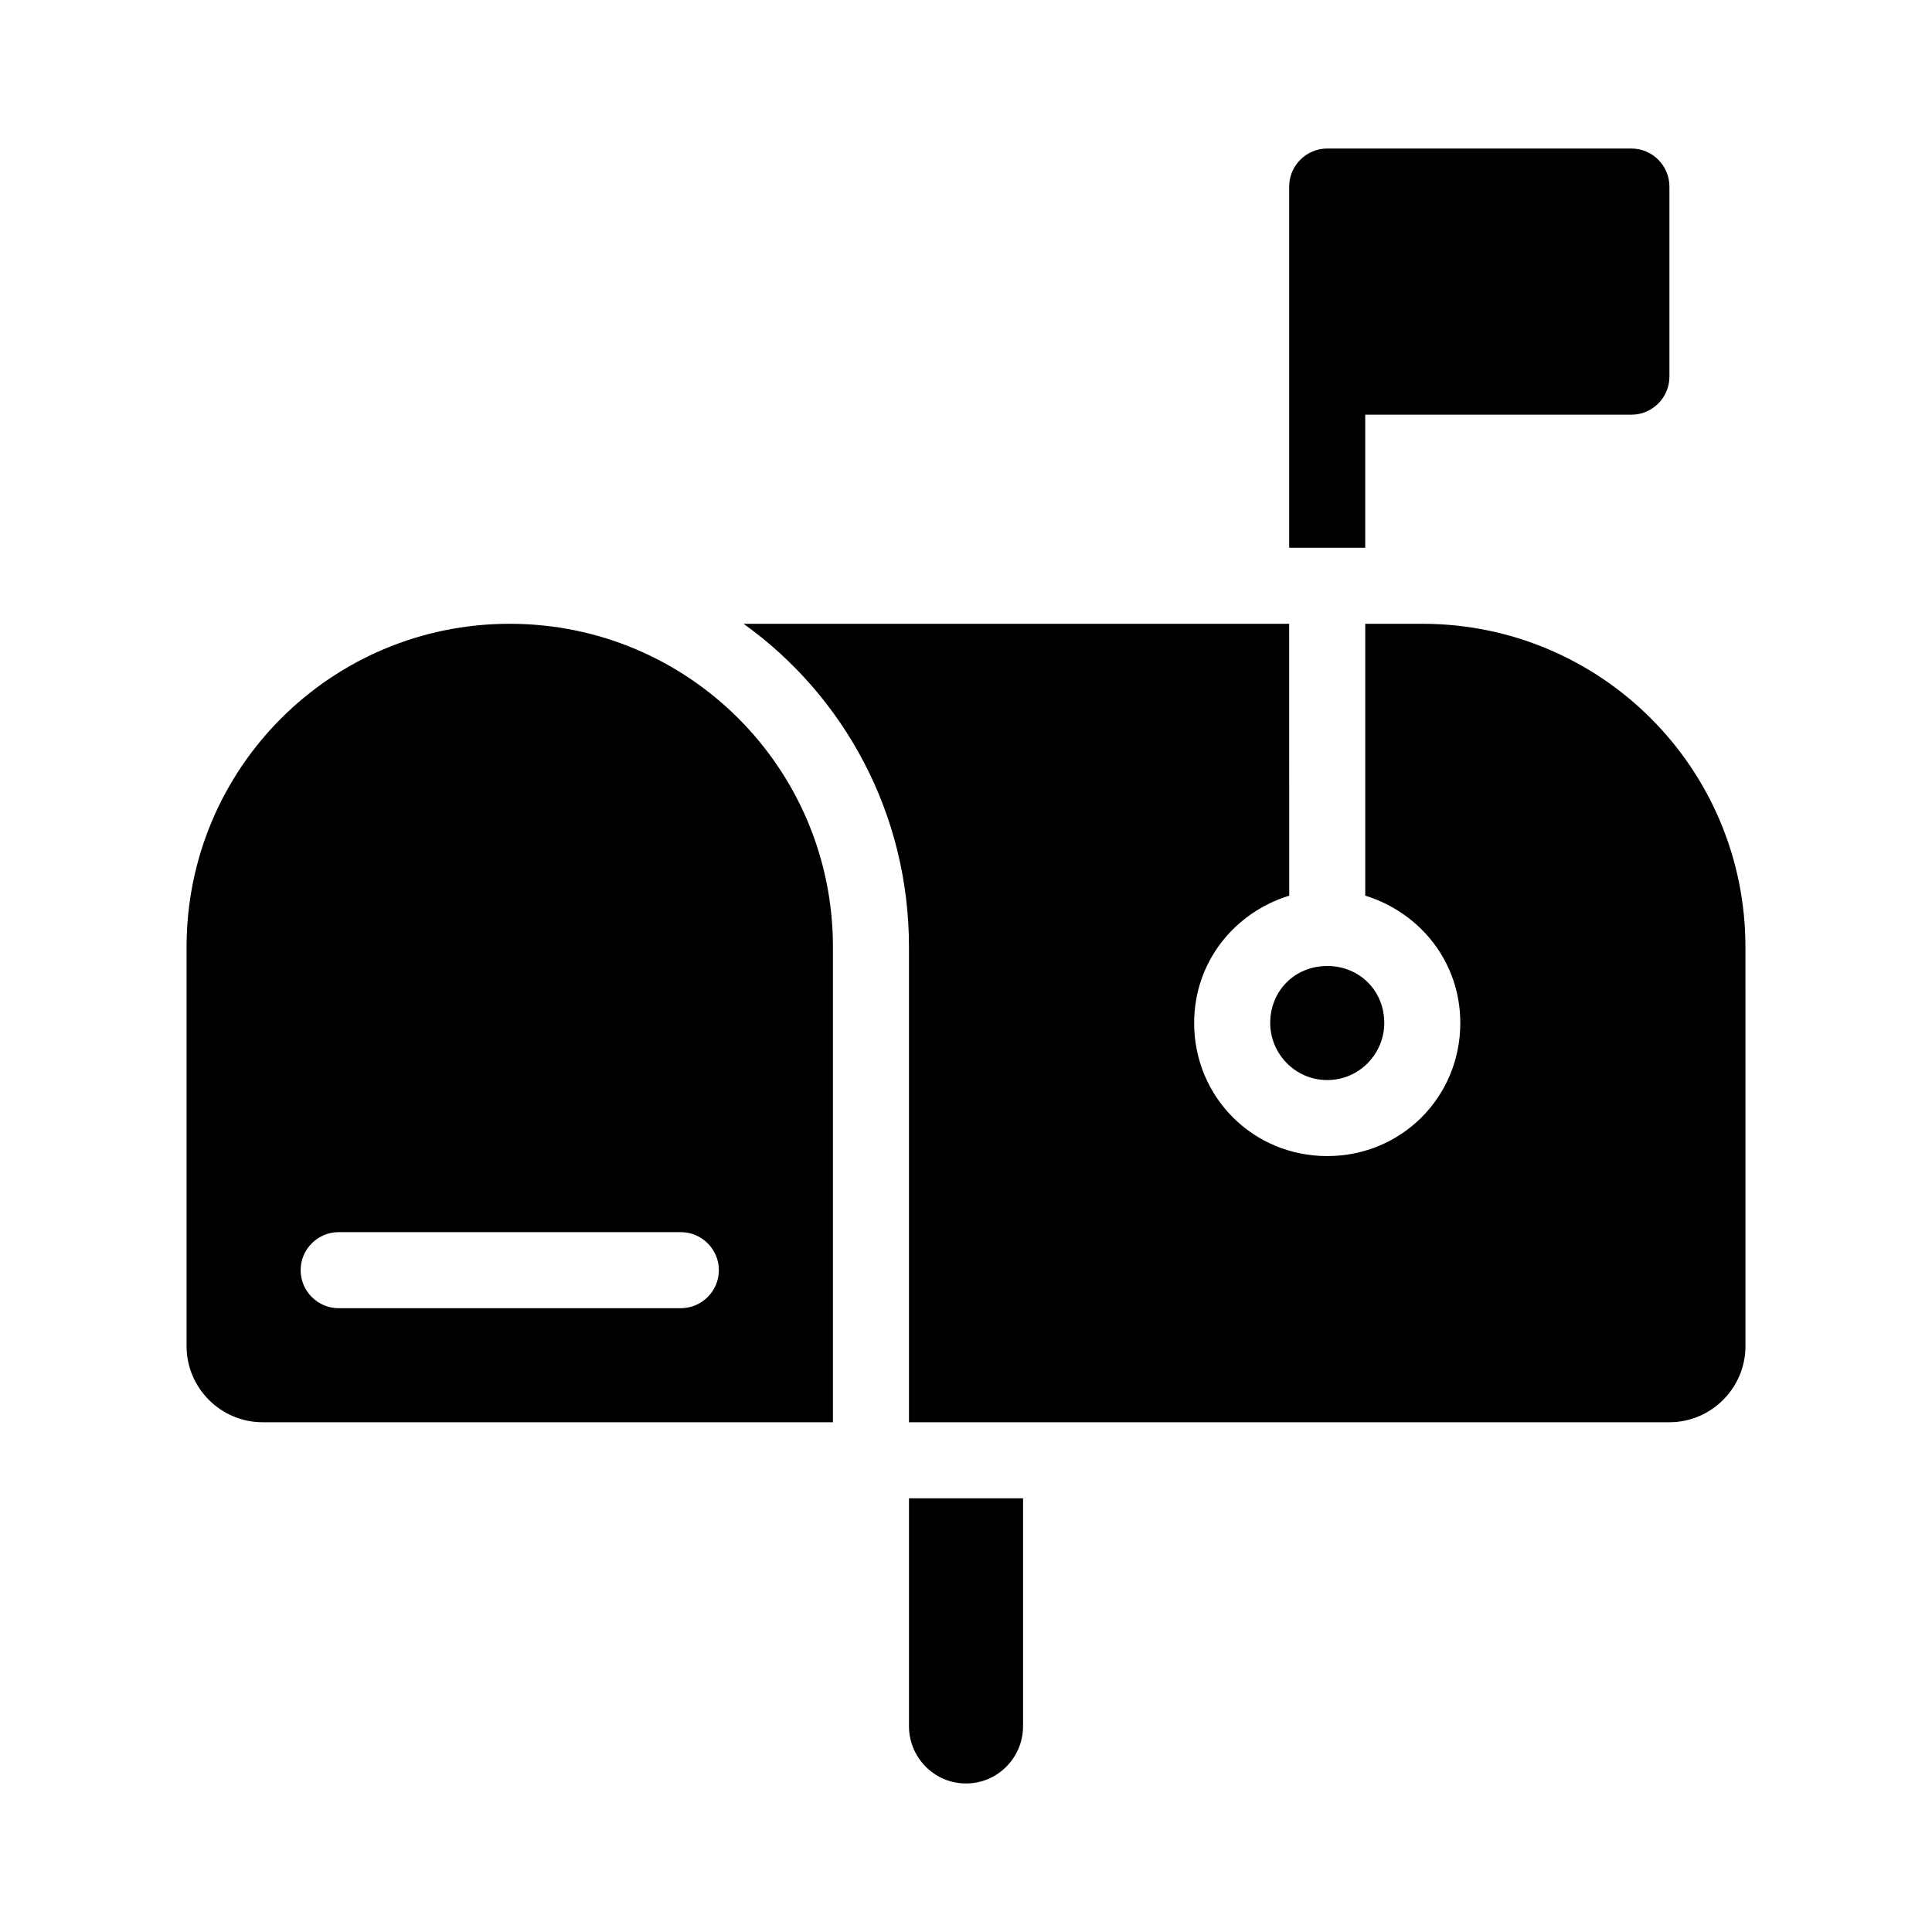
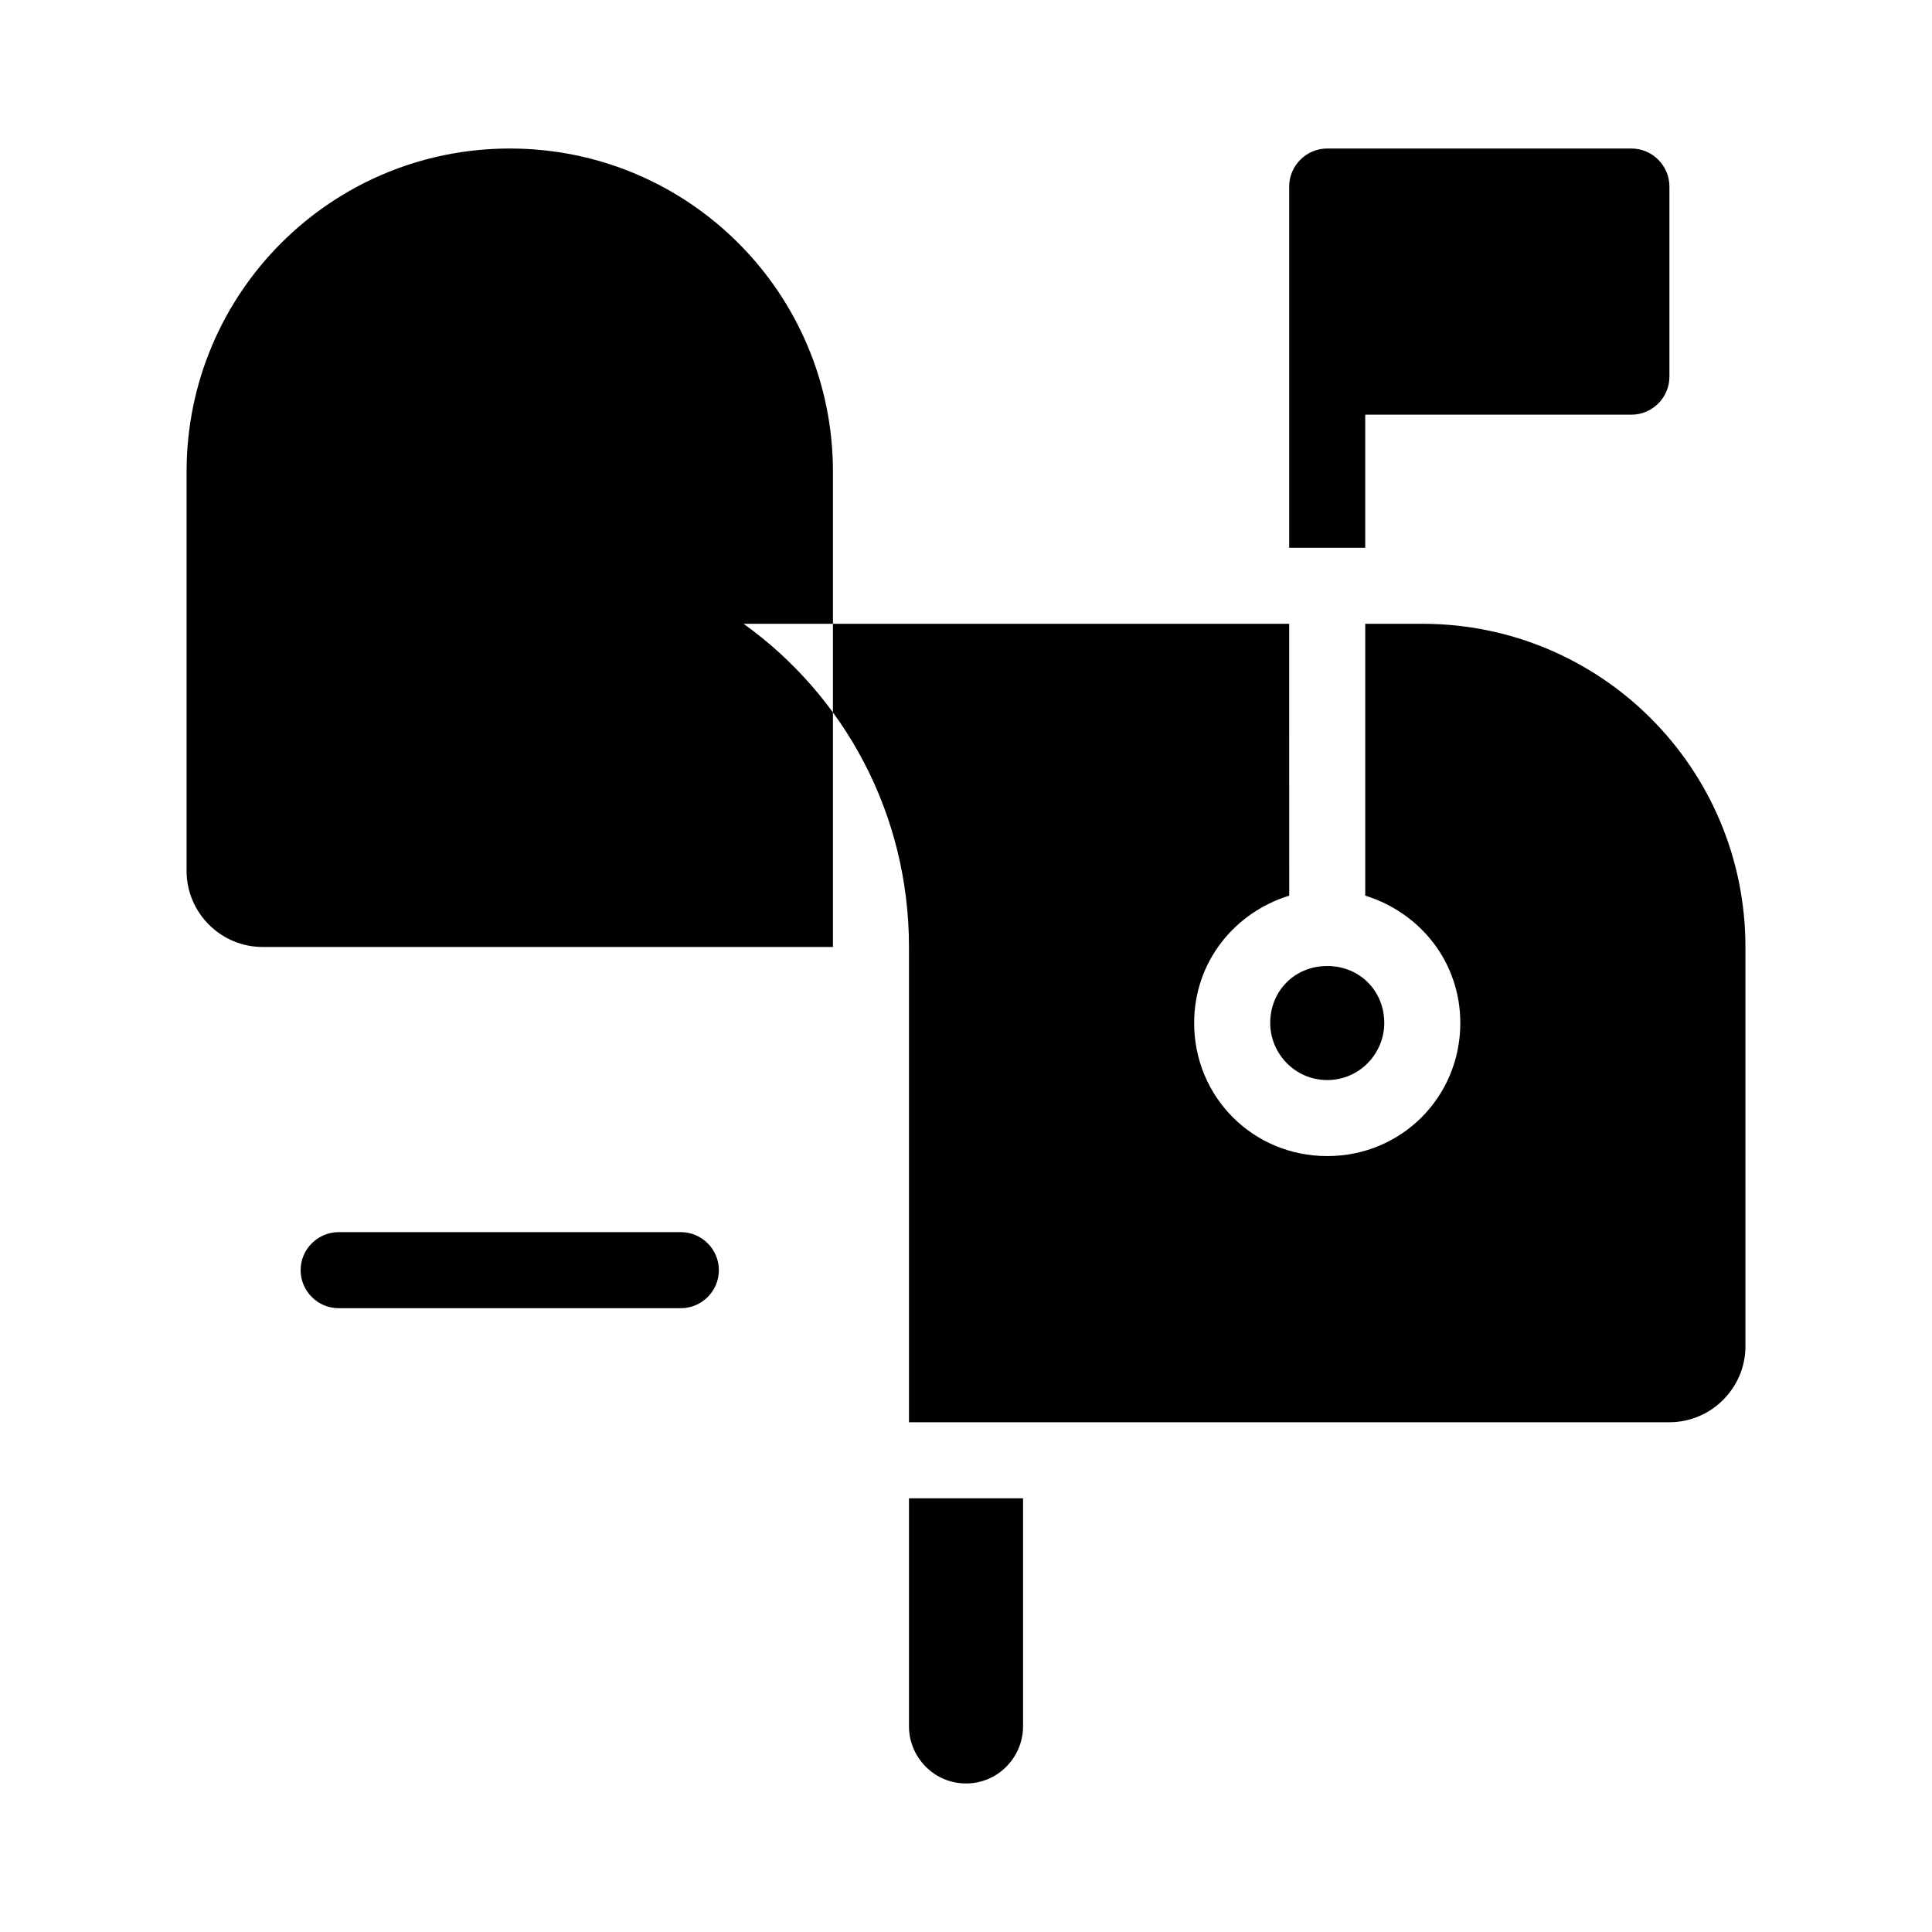
<svg xmlns="http://www.w3.org/2000/svg" fill="#000000" width="800px" height="800px" version="1.1" viewBox="144 144 512 512">
-   <path d="m505.8 289.16h-20.152v-95.723c0-5.543 4.535-10.078 10.078-10.078h80.609c5.543 0 10.078 4.535 10.078 10.078v50.383c0 5.543-4.535 10.078-10.078 10.078l-70.535-0.004zm15.117 20.152h-15.113v72.043c14.609 4.535 25.191 17.633 25.191 33.754 0 19.648-15.617 35.266-35.266 35.266-19.648 0-35.266-15.617-35.266-35.266 0-16.121 10.578-29.223 25.191-33.754l-0.008-72.043h-144.59c26.703 19.145 43.832 50.383 43.832 85.648v125.95h201.52c11.082 0 20.152-9.07 20.152-20.152l-0.004-105.8c0-47.359-38.289-85.648-85.645-85.648zm-156.18 85.648v125.95h-151.14c-11.082 0-20.152-9.07-20.152-20.152v-105.8c0-47.359 38.289-85.648 85.648-85.648 47.355 0 85.645 38.289 85.645 85.648zm-30.227 85.648c0-5.543-4.535-10.078-10.078-10.078h-90.684c-5.543 0-10.078 4.535-10.078 10.078s4.535 10.078 10.078 10.078h90.688c5.539-0.004 10.074-4.539 10.074-10.078zm146.11-65.496c0 8.062 6.551 15.113 15.113 15.113 8.566 0 15.113-7.055 15.113-15.113 0-8.566-6.551-15.113-15.113-15.113-8.566 0-15.113 6.547-15.113 15.113zm-95.727 186.41c0 8.062 6.551 15.113 15.113 15.113 8.566 0 15.113-7.055 15.113-15.113l0.004-60.457h-30.23z" />
+   <path d="m505.8 289.16h-20.152v-95.723c0-5.543 4.535-10.078 10.078-10.078h80.609c5.543 0 10.078 4.535 10.078 10.078v50.383c0 5.543-4.535 10.078-10.078 10.078l-70.535-0.004zm15.117 20.152h-15.113v72.043c14.609 4.535 25.191 17.633 25.191 33.754 0 19.648-15.617 35.266-35.266 35.266-19.648 0-35.266-15.617-35.266-35.266 0-16.121 10.578-29.223 25.191-33.754l-0.008-72.043h-144.59c26.703 19.145 43.832 50.383 43.832 85.648v125.95h201.52c11.082 0 20.152-9.07 20.152-20.152l-0.004-105.8c0-47.359-38.289-85.648-85.645-85.648zm-156.18 85.648h-151.14c-11.082 0-20.152-9.07-20.152-20.152v-105.8c0-47.359 38.289-85.648 85.648-85.648 47.355 0 85.645 38.289 85.645 85.648zm-30.227 85.648c0-5.543-4.535-10.078-10.078-10.078h-90.684c-5.543 0-10.078 4.535-10.078 10.078s4.535 10.078 10.078 10.078h90.688c5.539-0.004 10.074-4.539 10.074-10.078zm146.11-65.496c0 8.062 6.551 15.113 15.113 15.113 8.566 0 15.113-7.055 15.113-15.113 0-8.566-6.551-15.113-15.113-15.113-8.566 0-15.113 6.547-15.113 15.113zm-95.727 186.41c0 8.062 6.551 15.113 15.113 15.113 8.566 0 15.113-7.055 15.113-15.113l0.004-60.457h-30.23z" />
</svg>